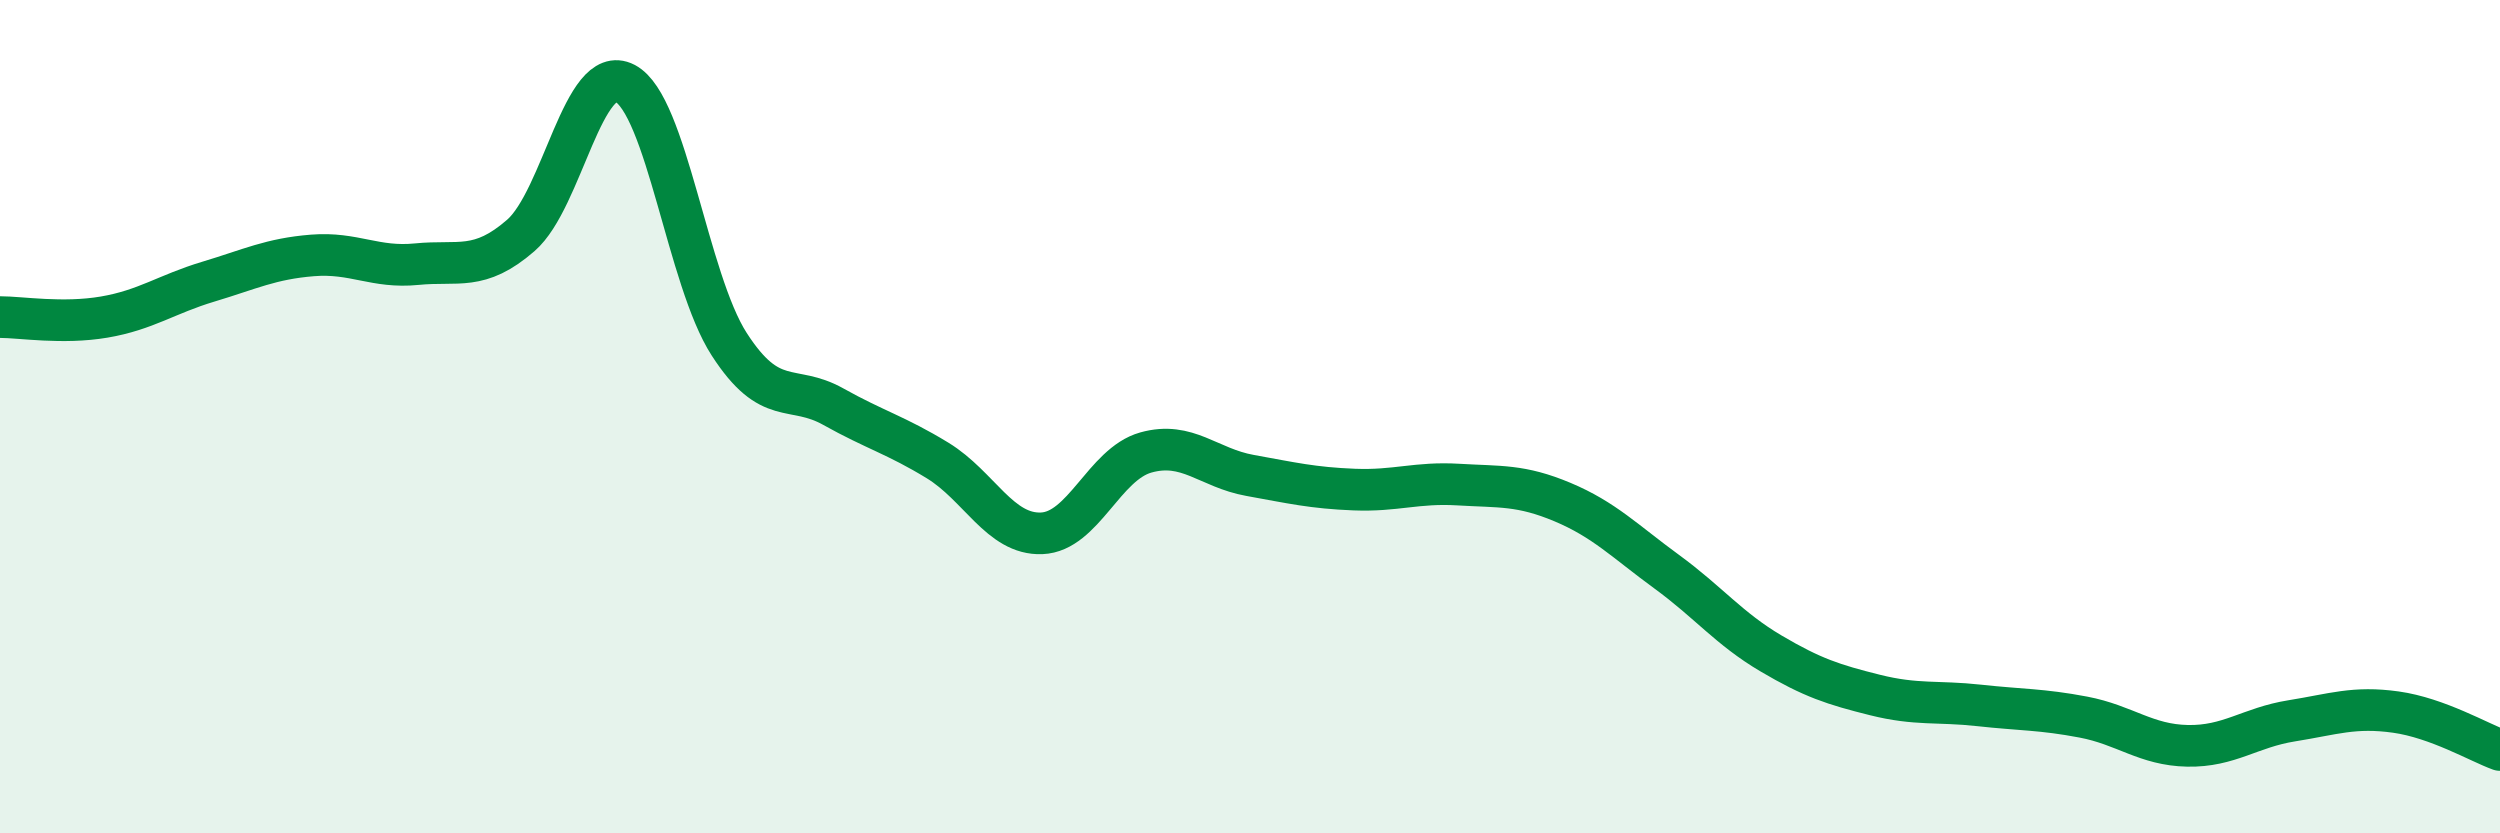
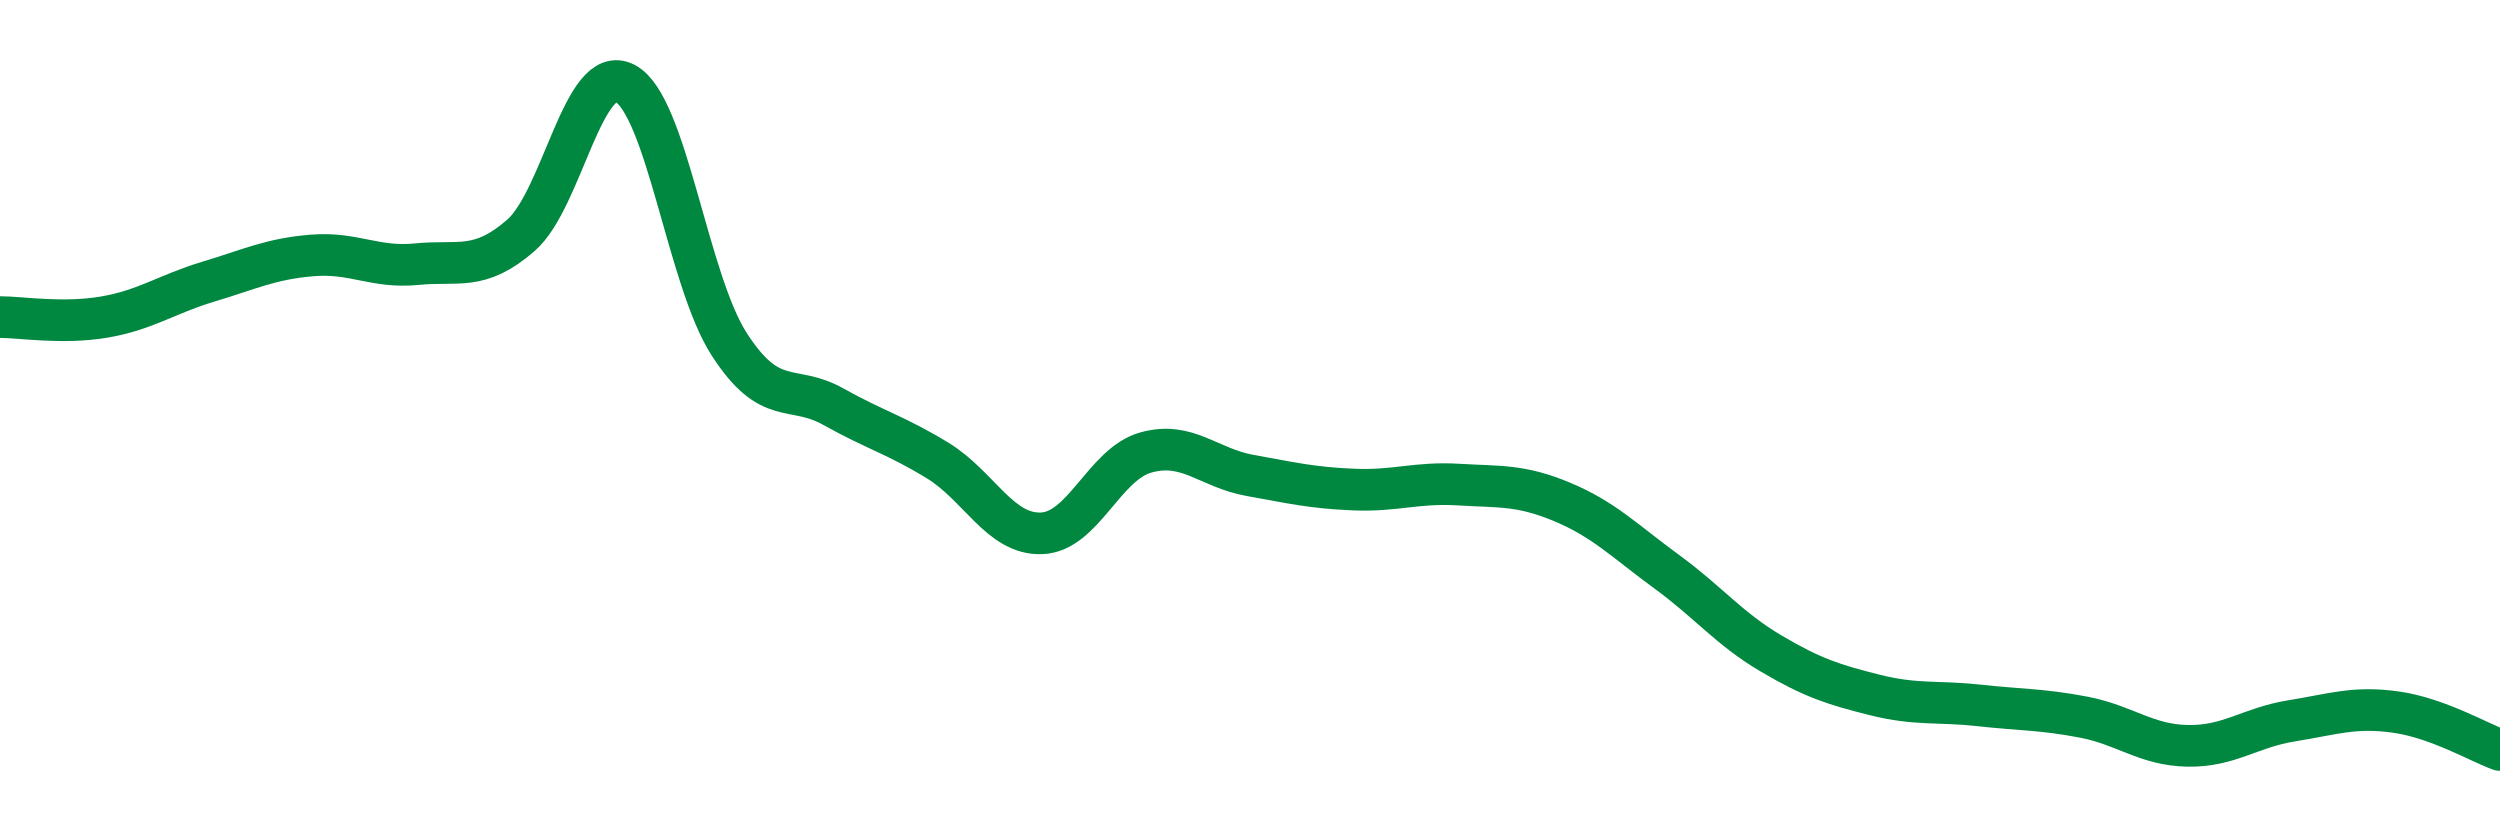
<svg xmlns="http://www.w3.org/2000/svg" width="60" height="20" viewBox="0 0 60 20">
-   <path d="M 0,7.61 C 0.5,7.61 1.5,7.78 2.5,7.61 C 3.5,7.44 4,7.06 5,6.76 C 6,6.46 6.5,6.21 7.5,6.13 C 8.5,6.05 9,6.44 10,6.34 C 11,6.24 11.5,6.52 12.5,5.65 C 13.5,4.78 14,1.48 15,2 C 16,2.52 16.5,6.71 17.5,8.26 C 18.5,9.81 19,9.2 20,9.76 C 21,10.32 21.5,10.44 22.5,11.05 C 23.5,11.66 24,12.84 25,12.8 C 26,12.76 26.5,11.14 27.5,10.86 C 28.5,10.58 29,11.23 30,11.41 C 31,11.59 31.5,11.71 32.5,11.75 C 33.5,11.79 34,11.57 35,11.63 C 36,11.69 36.5,11.63 37.5,12.05 C 38.5,12.47 39,12.99 40,13.72 C 41,14.45 41.5,15.09 42.5,15.68 C 43.5,16.27 44,16.43 45,16.68 C 46,16.93 46.5,16.82 47.5,16.93 C 48.5,17.04 49,17.02 50,17.21 C 51,17.4 51.5,17.88 52.5,17.9 C 53.5,17.92 54,17.46 55,17.3 C 56,17.14 56.5,16.95 57.5,17.09 C 58.5,17.23 59.5,17.82 60,18L60 20L0 20Z" fill="#008740" opacity="0.1" stroke-linecap="round" stroke-linejoin="round" />
  <path d="M 0,7.61 C 0.5,7.61 1.5,7.78 2.5,7.61 C 3.5,7.44 4,7.06 5,6.76 C 6,6.46 6.5,6.21 7.5,6.13 C 8.5,6.05 9,6.44 10,6.34 C 11,6.24 11.5,6.52 12.5,5.65 C 13.5,4.78 14,1.48 15,2 C 16,2.52 16.5,6.71 17.5,8.26 C 18.5,9.81 19,9.2 20,9.76 C 21,10.32 21.5,10.44 22.5,11.05 C 23.5,11.66 24,12.84 25,12.8 C 26,12.76 26.5,11.14 27.5,10.86 C 28.5,10.58 29,11.23 30,11.41 C 31,11.59 31.5,11.71 32.5,11.75 C 33.5,11.79 34,11.57 35,11.63 C 36,11.69 36.5,11.63 37.5,12.05 C 38.5,12.47 39,12.99 40,13.72 C 41,14.45 41.5,15.09 42.5,15.68 C 43.5,16.27 44,16.43 45,16.68 C 46,16.93 46.5,16.82 47.5,16.93 C 48.5,17.04 49,17.02 50,17.21 C 51,17.4 51.5,17.88 52.5,17.9 C 53.5,17.92 54,17.46 55,17.3 C 56,17.14 56.5,16.95 57.5,17.09 C 58.5,17.23 59.5,17.82 60,18" stroke="#008740" stroke-width="1" fill="none" stroke-linecap="round" stroke-linejoin="round" />
</svg>